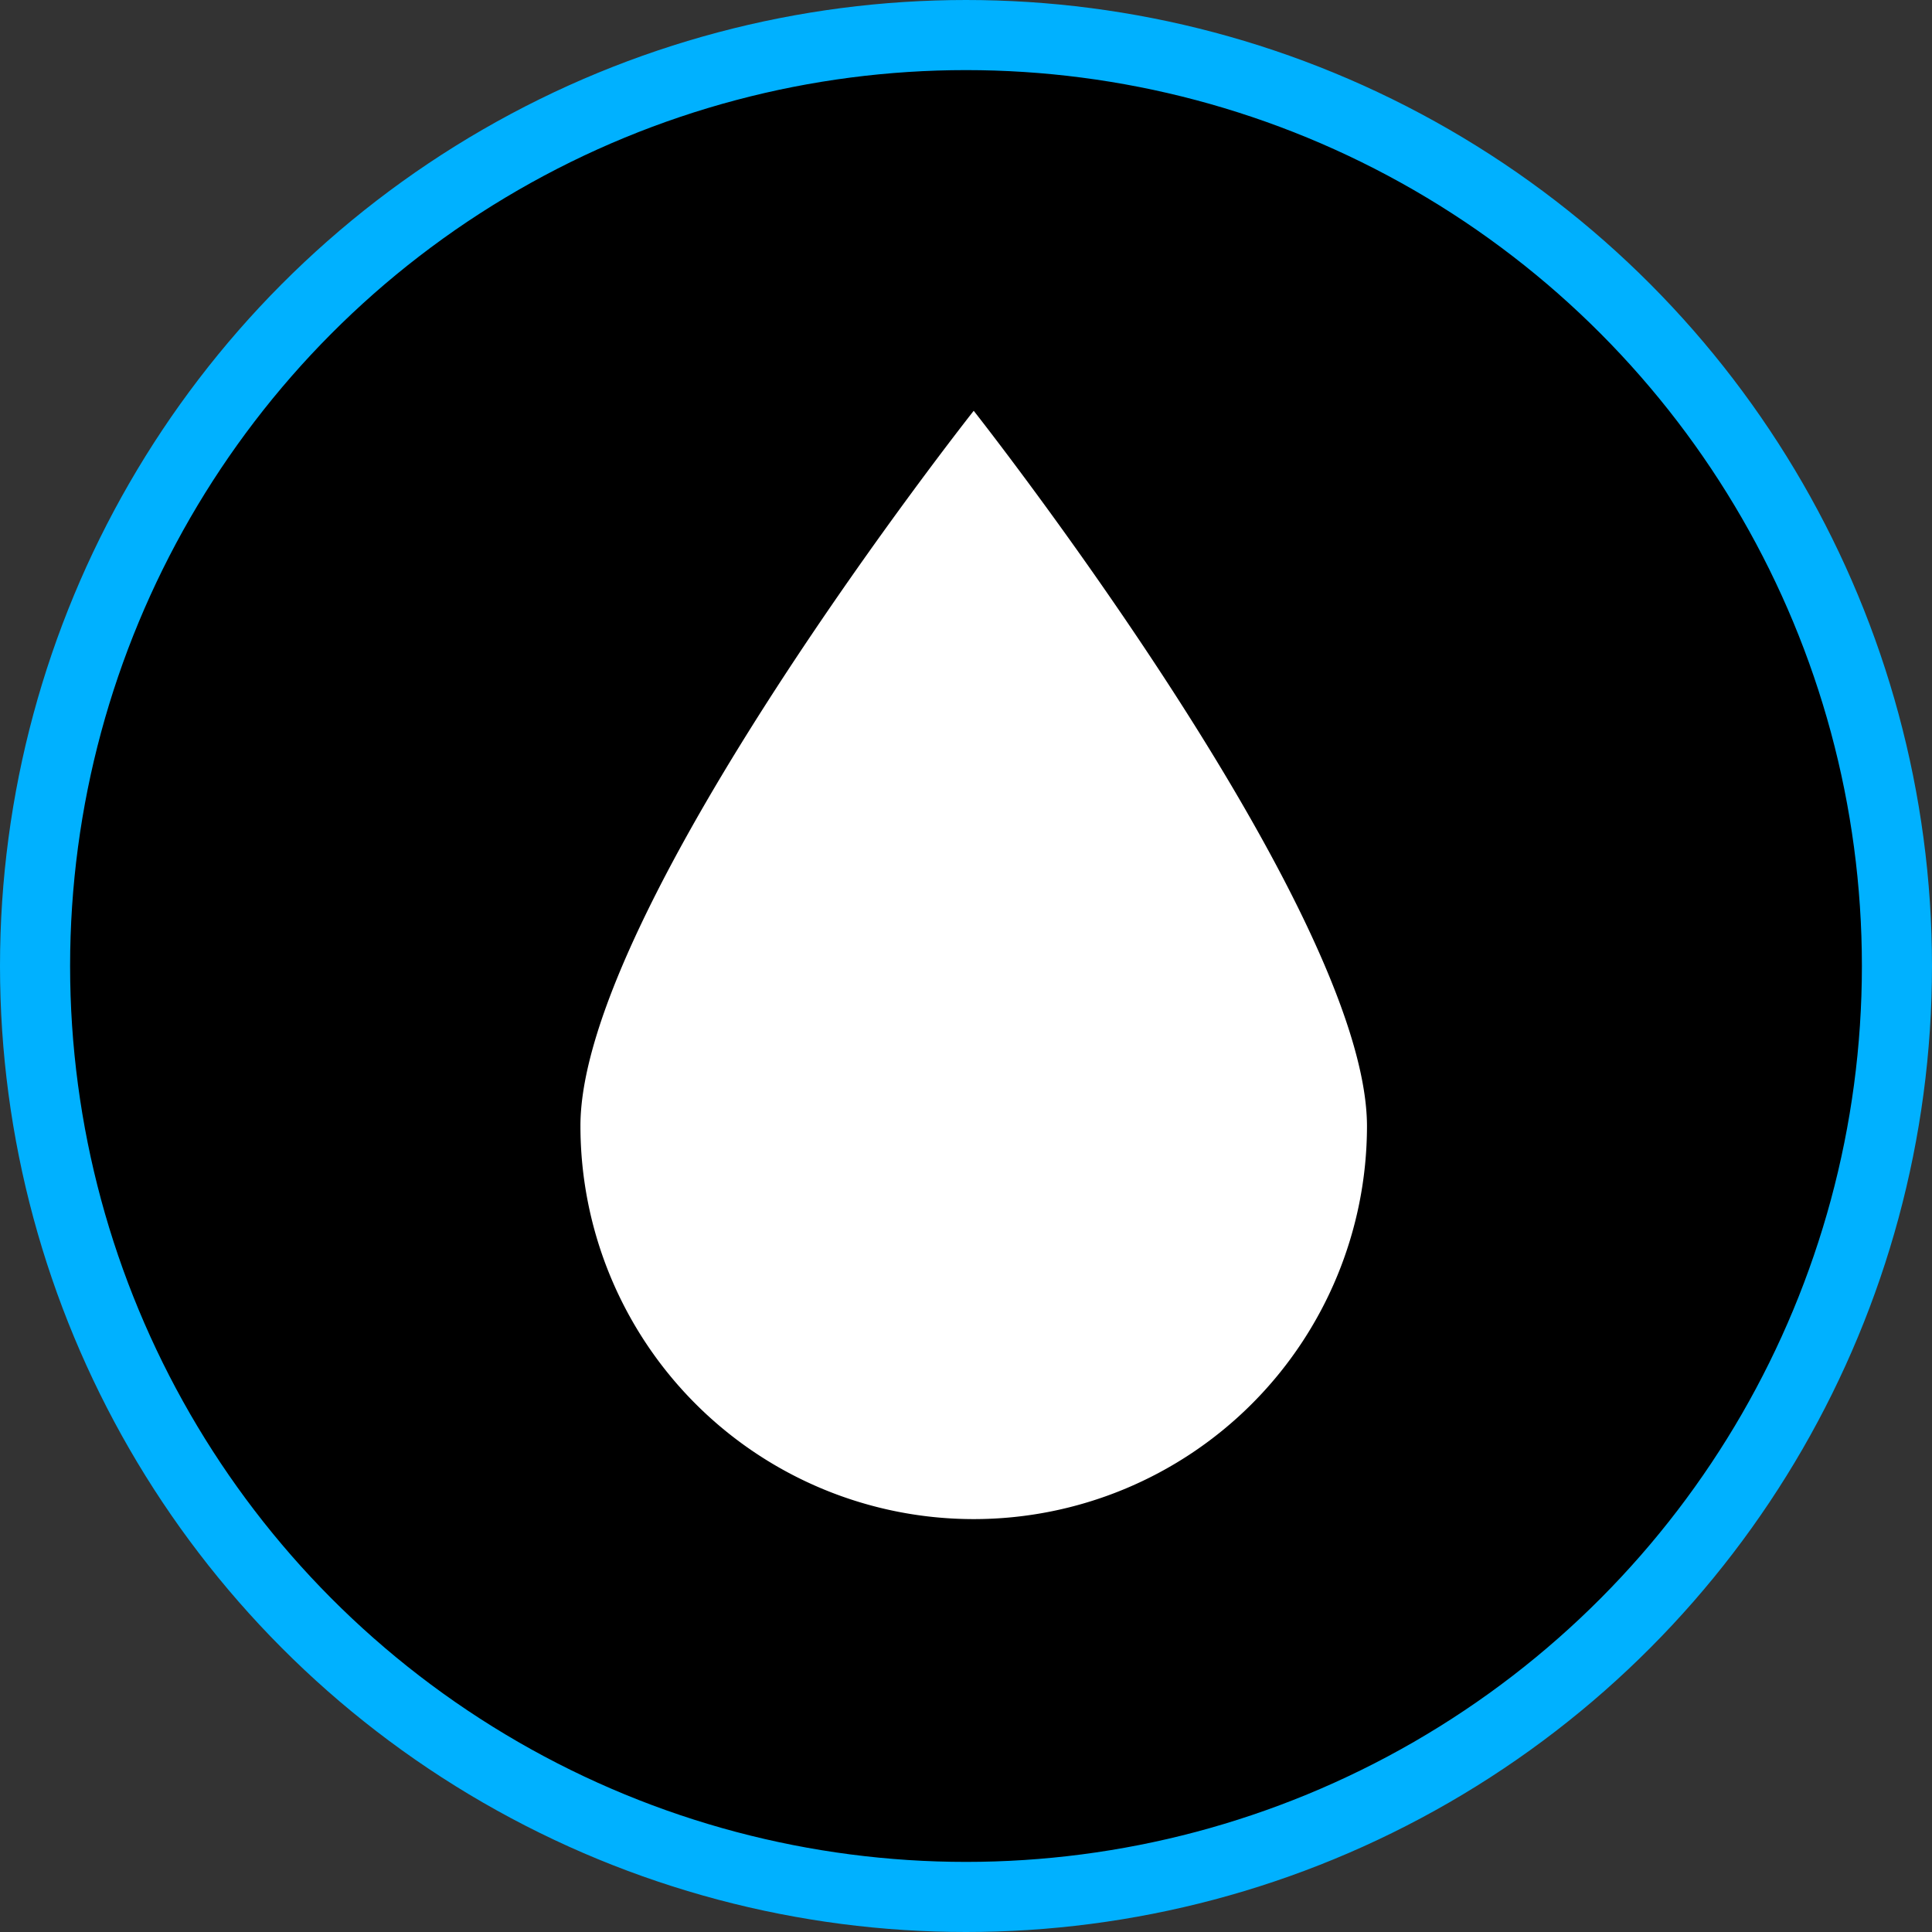
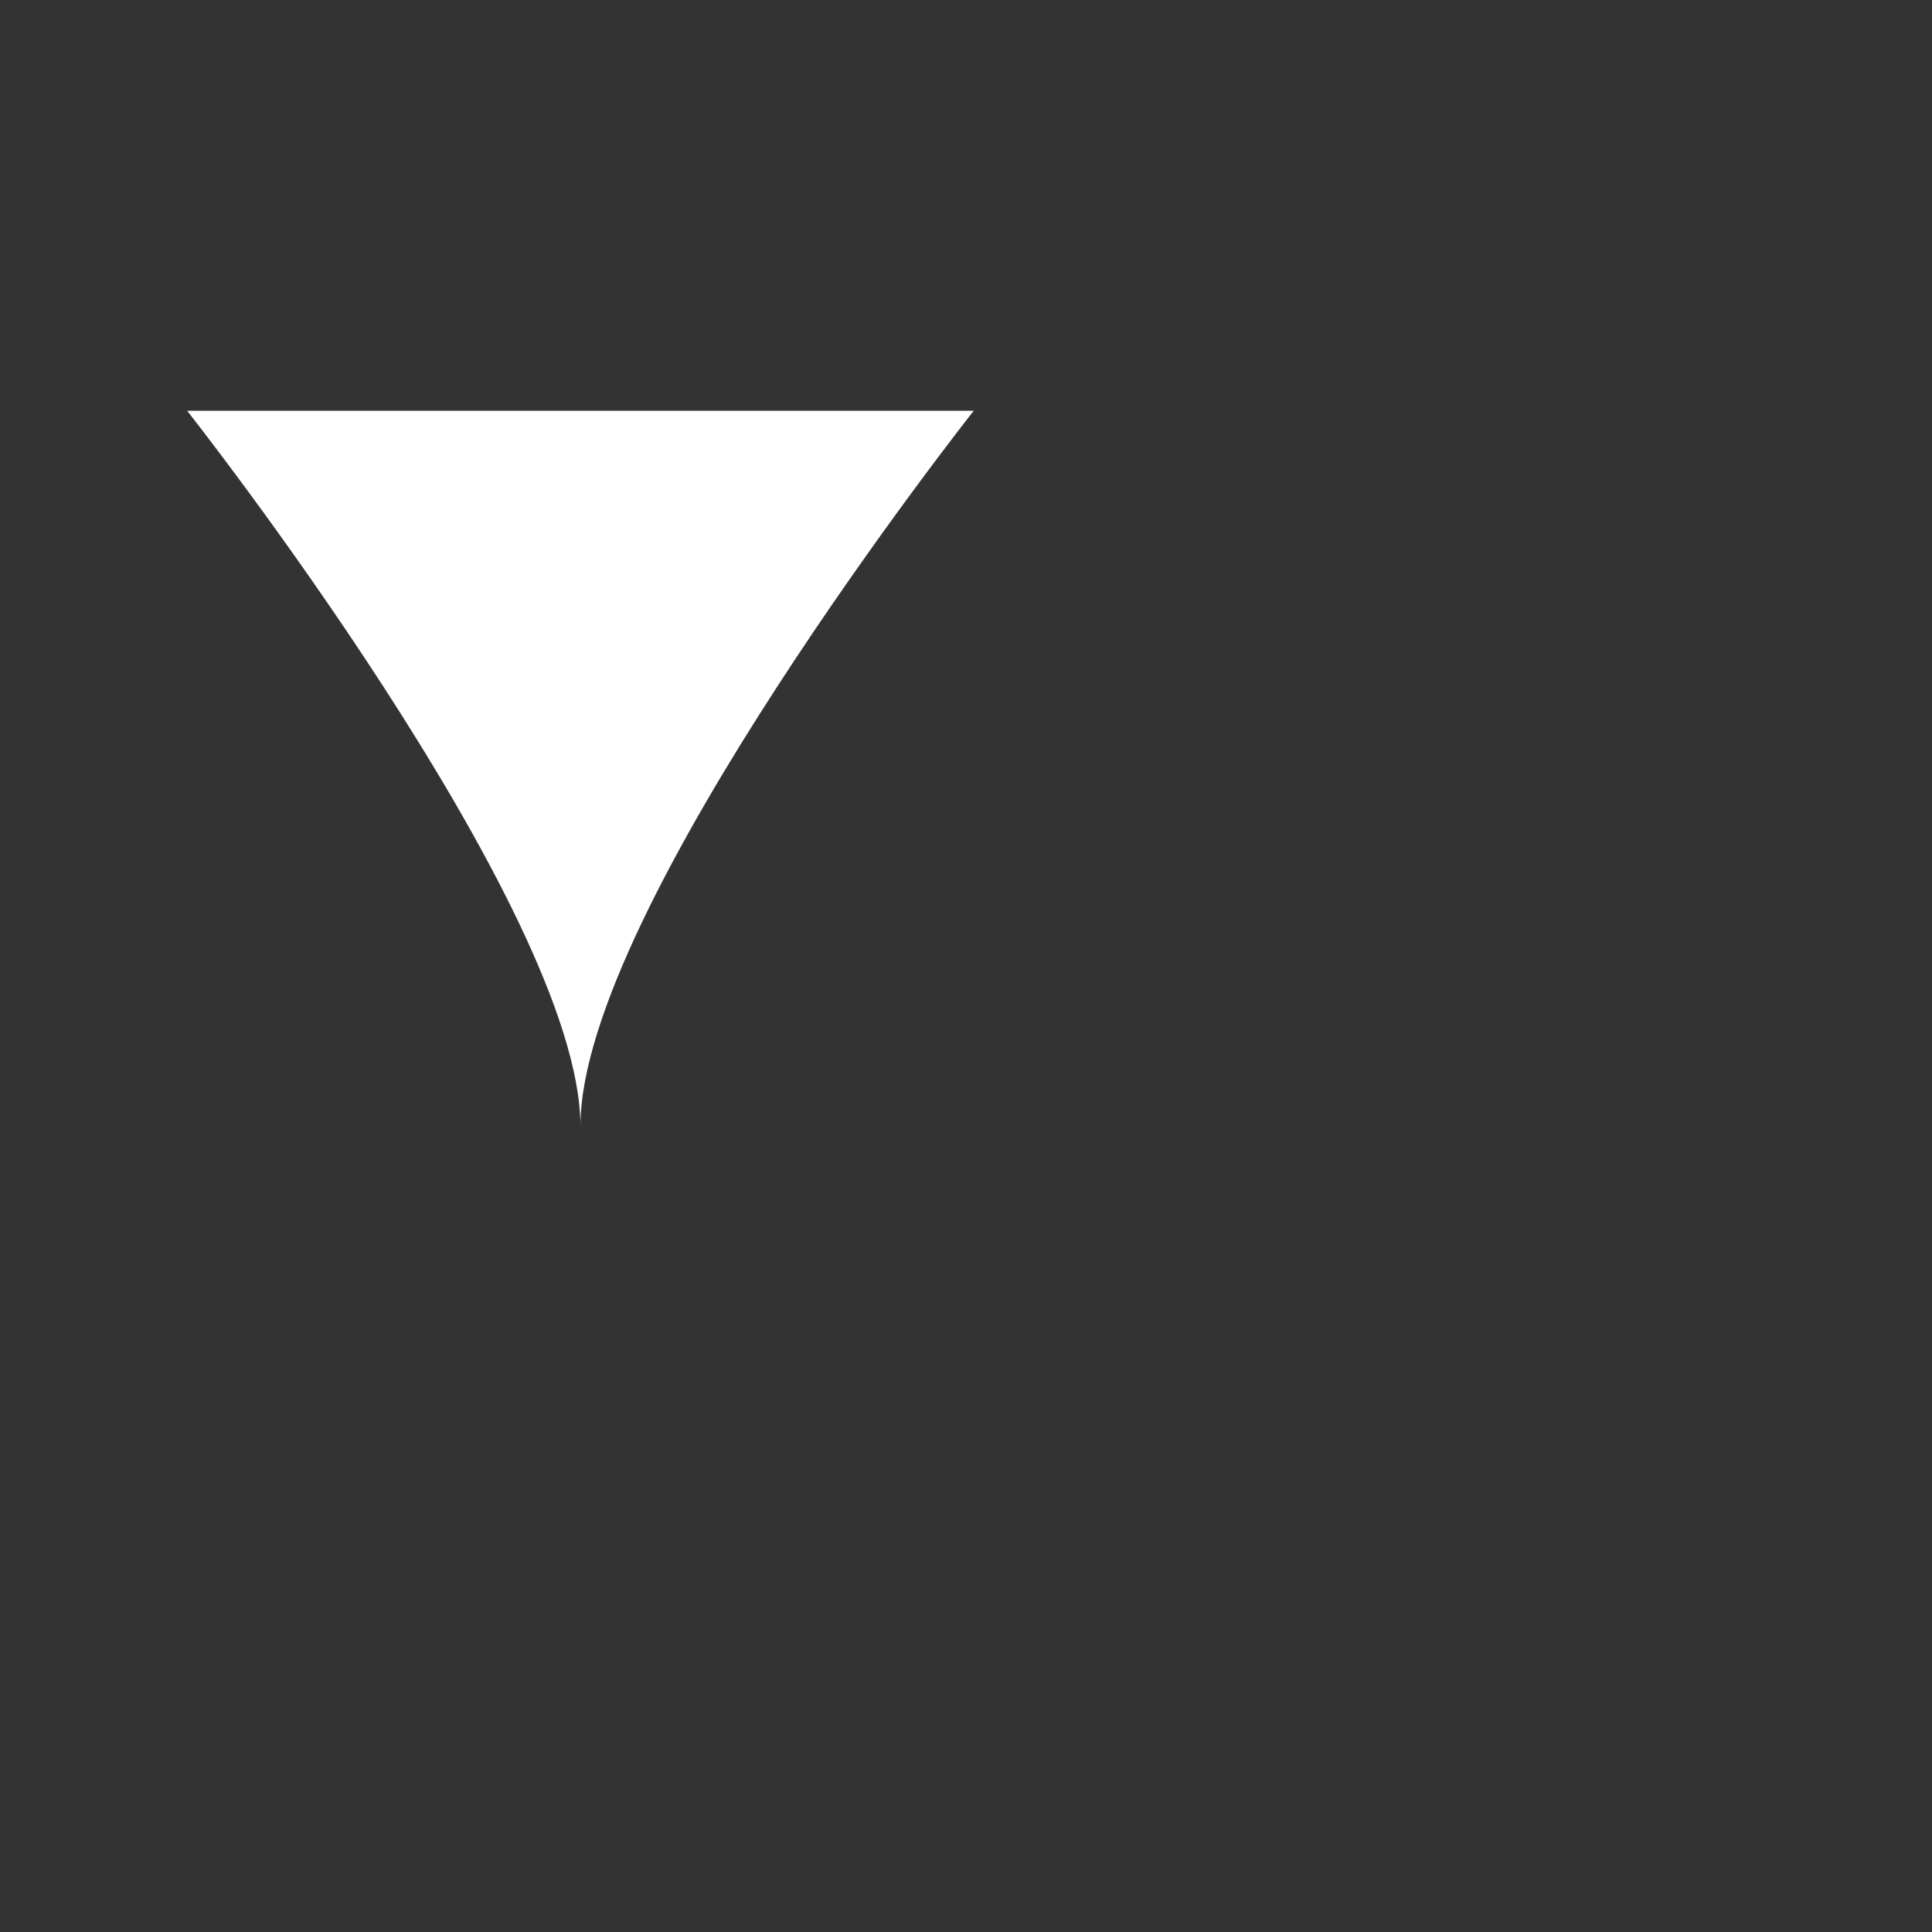
<svg xmlns="http://www.w3.org/2000/svg" width="275.6" height="275.6">
  <rect width="100%" height="100%" fill="#333333" stroke="none" />
-   <circle cx="137.8" cy="137.8" r="132.8" stroke="#00b1ff" stroke-width="10" stroke-miterlimit="10" />
-   <path d="M138.9 58.6s-56.1 71-56.1 102a56 56 0 1 0 112.2 0c-.1-31-56.1-102-56.1-102z" fill="#fff" />
+   <path d="M138.9 58.6s-56.1 71-56.1 102c-.1-31-56.1-102-56.1-102z" fill="#fff" />
</svg>